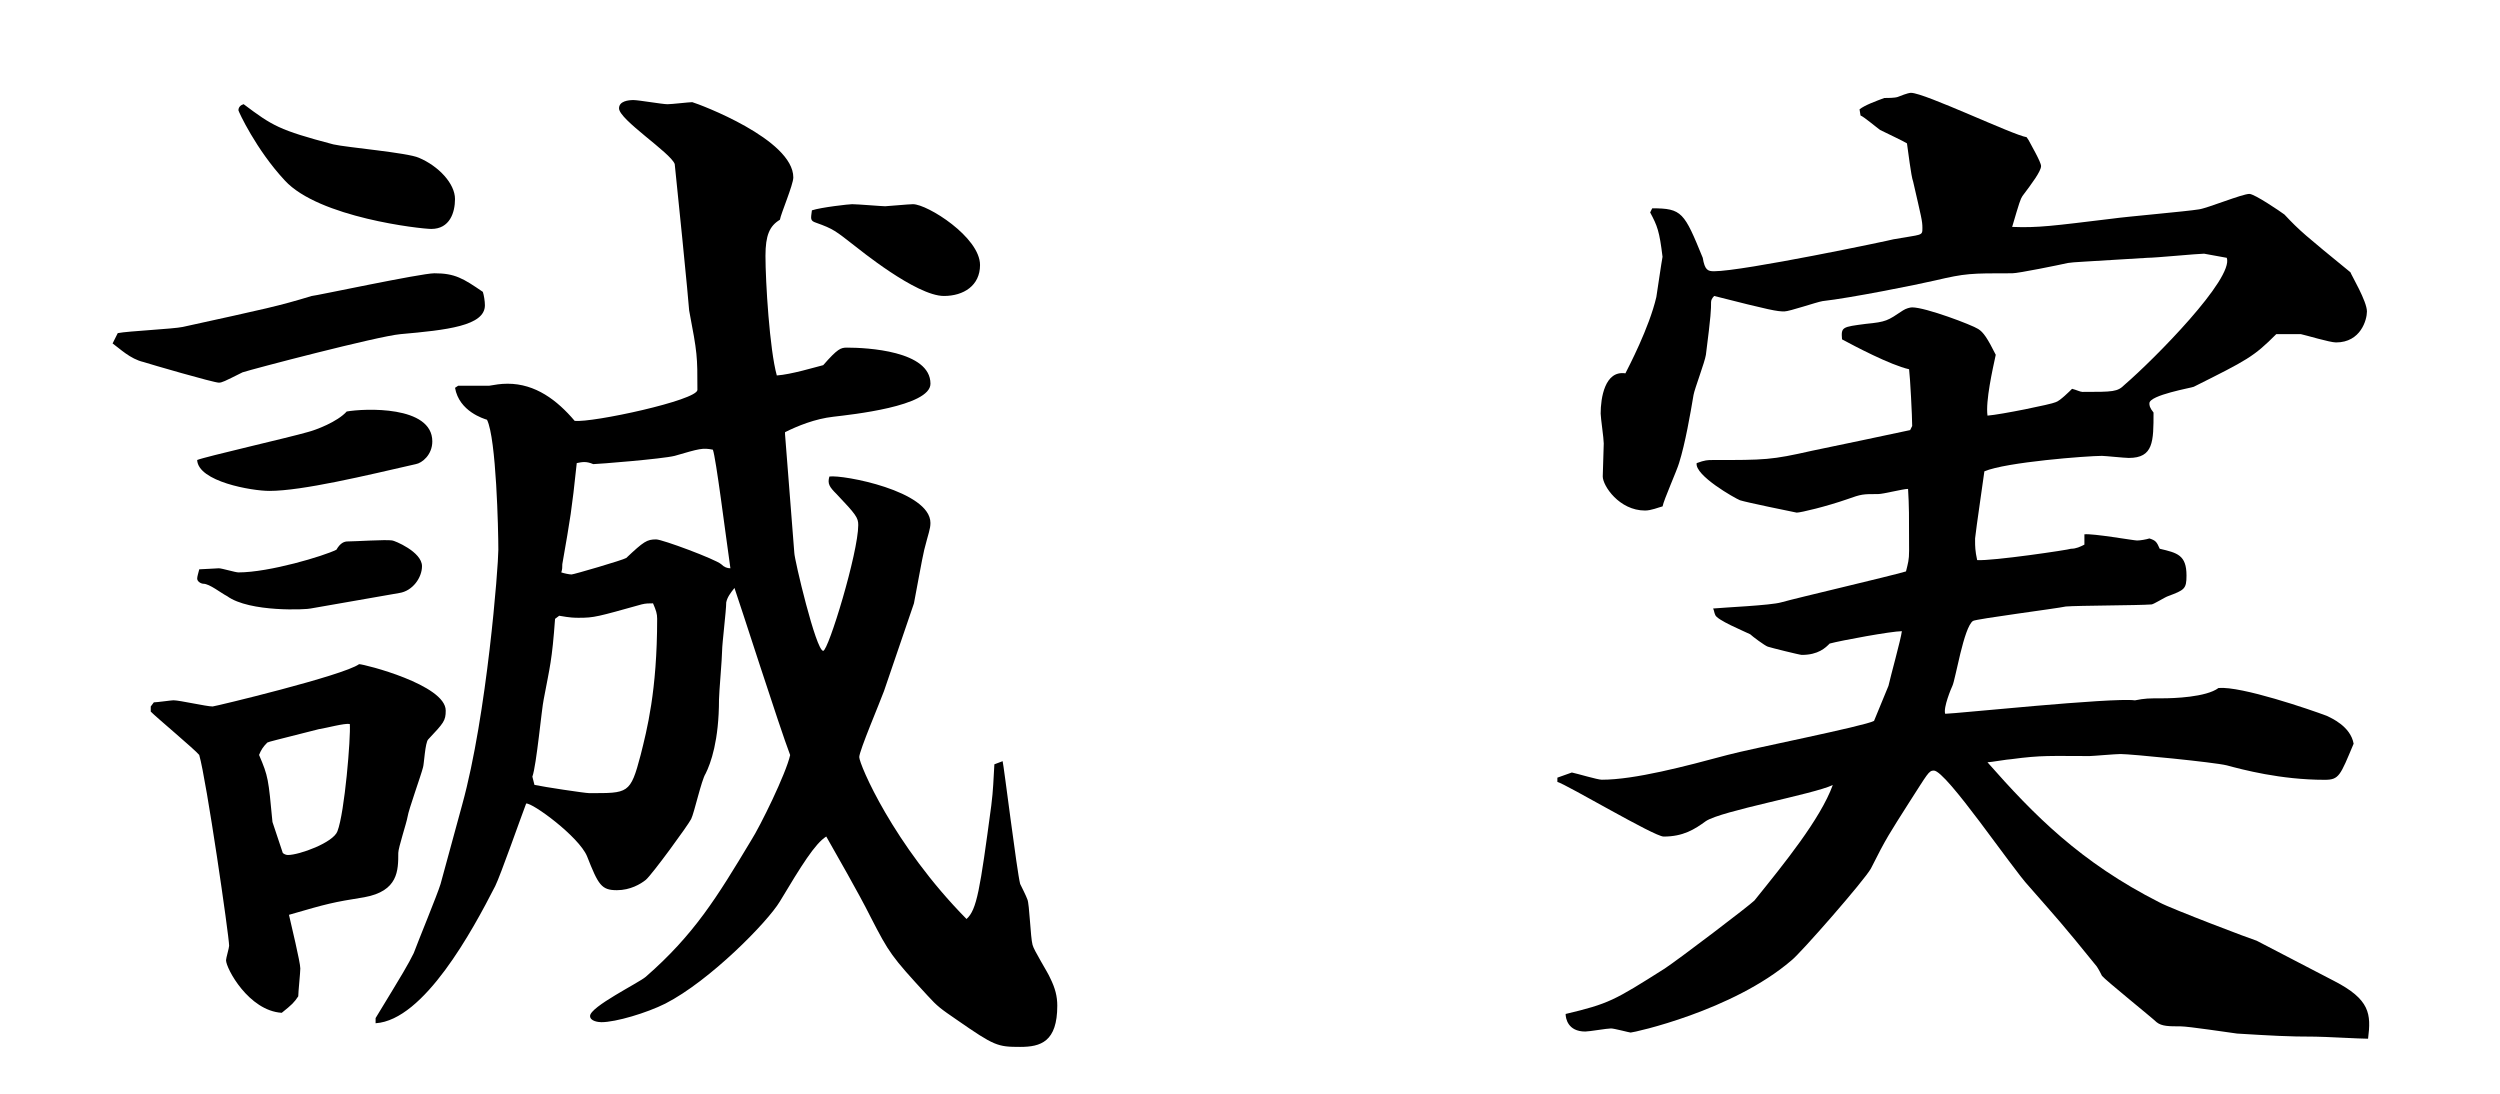
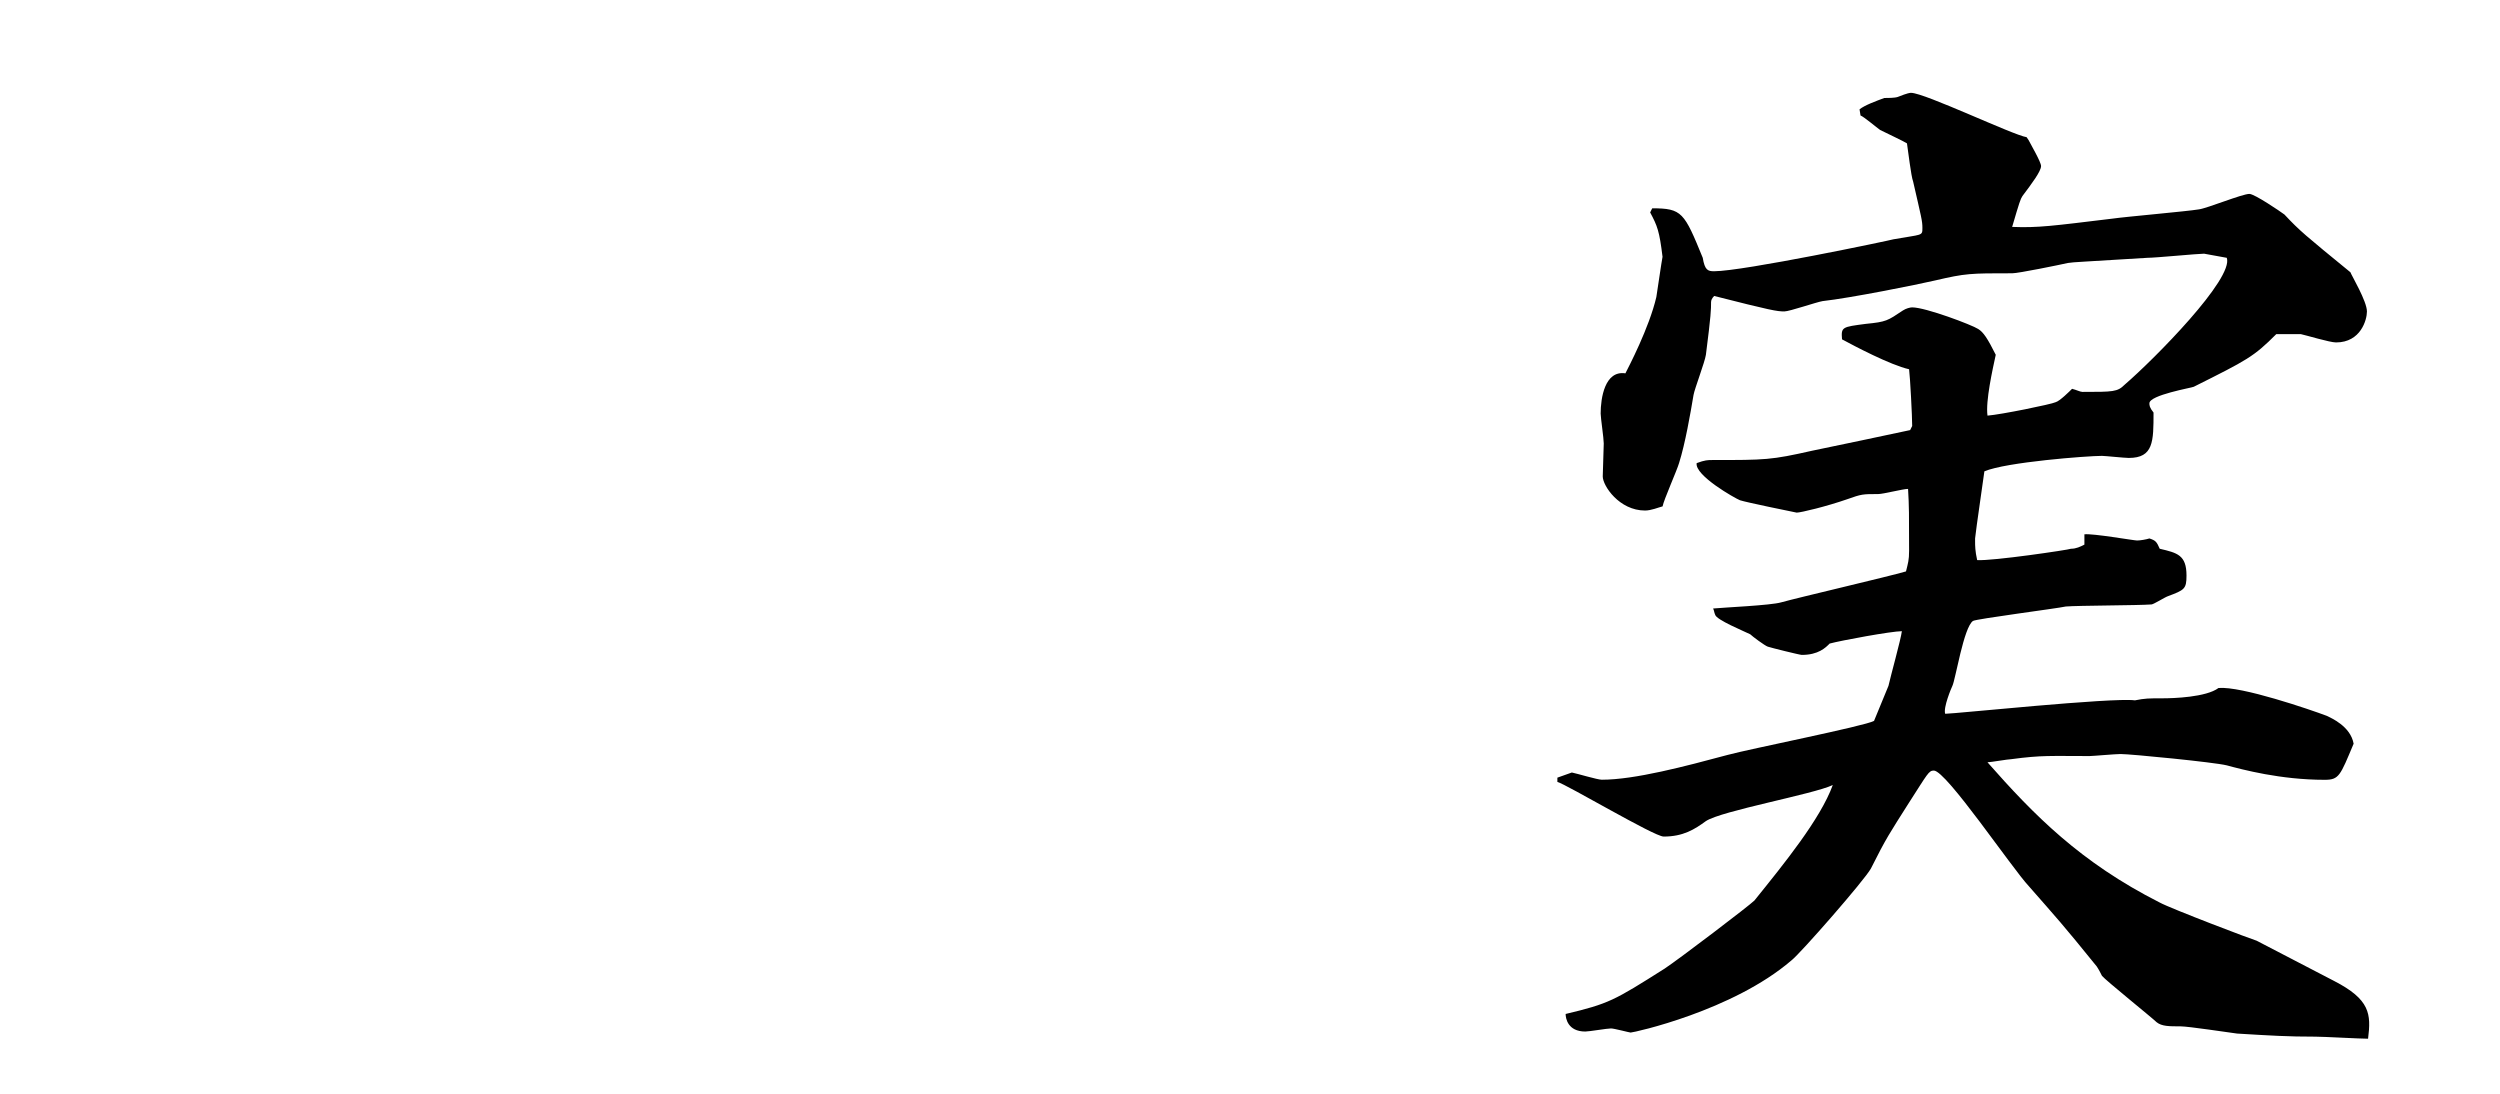
<svg xmlns="http://www.w3.org/2000/svg" version="1.1" id="レイヤー_3" x="0px" y="0px" width="80px" height="35px" viewBox="0 0 80 35" enable-background="new 0 0 80 35" xml:space="preserve">
  <g>
-     <path d="M3.768,10.66c0.33-0.066,1.782-0.133,2.08-0.198c2.706-0.595,3.036-0.66,4.125-0.99c0.099,0,3.499-0.727,3.927-0.727   c0.66,0,0.924,0.165,1.551,0.595c0.033,0.099,0.066,0.297,0.066,0.429c0,0.66-1.221,0.792-2.706,0.924   c-0.726,0.066-4.753,1.122-5.05,1.222c-0.594,0.297-0.66,0.33-0.759,0.33c-0.165,0-2.211-0.595-2.409-0.66   c-0.429-0.1-0.759-0.43-0.99-0.595L3.768,10.66z M4.824,22.607l0.099-0.132c0.099,0,0.561-0.066,0.627-0.066   c0.198,0,1.056,0.198,1.254,0.198c0.066,0,4.191-0.99,4.687-1.354c0.165,0,2.772,0.66,2.772,1.485c0,0.33-0.066,0.396-0.561,0.924   c-0.099,0.1-0.132,0.793-0.165,0.892c-0.066,0.264-0.462,1.354-0.495,1.584c-0.033,0.198-0.297,0.99-0.297,1.155   c0,0.562,0,1.222-1.089,1.419c-1.023,0.165-1.155,0.198-2.409,0.562c0.066,0.297,0.363,1.519,0.363,1.716   c0,0.133-0.066,0.76-0.066,0.892c-0.132,0.198-0.198,0.264-0.528,0.528c-1.056-0.066-1.783-1.42-1.783-1.684   c0-0.066,0.099-0.396,0.099-0.462c0-0.297-0.726-5.313-0.957-6.106c-0.132-0.165-1.353-1.188-1.551-1.386V22.607z M9.841,13.828   c0.264-0.066,0.958-0.33,1.254-0.66c0.561-0.099,2.739-0.198,2.739,0.957c0,0.43-0.33,0.693-0.528,0.727   c-1.584,0.362-3.631,0.857-4.687,0.857c-0.561,0-2.277-0.297-2.31-0.989C6.541,14.62,9.28,13.993,9.841,13.828z M9.94,19.472   c-0.099,0.033-1.947,0.132-2.673-0.396c-0.198-0.1-0.561-0.396-0.759-0.396c-0.066,0-0.198-0.065-0.198-0.165   c0-0.065,0.033-0.165,0.066-0.297c0.099,0,0.561-0.033,0.627-0.033c0.099,0,0.528,0.132,0.627,0.132   c0.99,0,2.739-0.527,3.135-0.726c0.132-0.231,0.264-0.265,0.363-0.265c0.231,0,1.221-0.065,1.419-0.032   c0.066,0,0.957,0.362,0.957,0.825c0,0.362-0.297,0.792-0.726,0.857L9.94,19.472z M10.666,4.62c0.429,0.099,2.376,0.264,2.739,0.429   c0.627,0.264,1.155,0.825,1.155,1.32c0,0.429-0.165,0.957-0.759,0.957c-0.33,0-3.598-0.363-4.687-1.551   C8.191,4.785,7.63,3.563,7.63,3.53c0-0.099,0.066-0.165,0.165-0.197C8.719,4.025,8.917,4.158,10.666,4.62z M8.719,26.304   c0.099,0.297,0.264,0.792,0.33,0.99c0.033,0.033,0.099,0.066,0.165,0.066c0.363,0,1.452-0.396,1.584-0.76   c0.231-0.594,0.429-3.003,0.396-3.432c-0.165-0.033-0.759,0.132-0.99,0.165c-1.419,0.362-1.584,0.396-1.65,0.429   c-0.132,0.132-0.198,0.23-0.264,0.396C8.587,24.852,8.587,24.918,8.719,26.304z M14.792,25.743   c0.792-2.872,1.155-7.624,1.155-8.152c0-0.627-0.066-3.564-0.363-4.159c-0.099-0.032-0.891-0.264-1.023-1.022l0.099-0.066h0.99   c0.198-0.033,0.363-0.065,0.594-0.065c0.891,0,1.584,0.527,2.145,1.188c0.561,0.066,3.928-0.66,3.928-0.99   c0-1.089,0-1.155-0.264-2.541c0-0.132-0.429-4.423-0.462-4.687c-0.132-0.363-1.782-1.419-1.782-1.782   c0-0.231,0.297-0.265,0.462-0.265s0.924,0.133,1.089,0.133c0.132,0,0.693-0.066,0.792-0.066c0.231,0.066,3.234,1.188,3.234,2.409   c0,0.231-0.396,1.155-0.429,1.354c-0.33,0.198-0.462,0.495-0.462,1.155c0,0.825,0.132,3.003,0.363,3.828   c0.462-0.033,1.221-0.264,1.485-0.33c0.462-0.528,0.561-0.561,0.759-0.561c0.627,0,2.673,0.099,2.673,1.155   c0,0.726-2.542,0.989-3.103,1.056c-0.594,0.066-1.155,0.297-1.551,0.495v0.066l0.297,3.795c0,0.198,0.693,3.136,0.924,3.136   c0.165,0,1.122-3.136,1.122-4.026c0-0.231-0.066-0.33-0.693-0.99c-0.231-0.231-0.297-0.33-0.231-0.562   c0.429-0.065,3.234,0.462,3.234,1.485c0,0.198-0.066,0.33-0.198,0.858c-0.066,0.264-0.264,1.386-0.33,1.716l-0.958,2.806   c-0.132,0.363-0.792,1.914-0.792,2.112c0,0.231,1.089,2.806,3.433,5.182c0.33-0.297,0.429-0.924,0.792-3.631   c0.066-0.527,0.066-0.792,0.099-1.319l0.264-0.1c0.033,0.1,0.462,3.564,0.561,3.928c0.033,0.066,0.198,0.396,0.231,0.495   c0.066,0.132,0.099,1.221,0.165,1.452c0.033,0.165,0.495,0.892,0.561,1.057c0.165,0.33,0.231,0.594,0.231,0.891   c0,1.155-0.528,1.32-1.188,1.32c-0.726,0-0.825-0.033-2.014-0.858c-0.528-0.363-0.627-0.429-0.957-0.792   c-1.155-1.254-1.221-1.354-1.815-2.508c-0.396-0.793-1.123-2.047-1.419-2.575c-0.363,0.231-0.792,0.925-1.485,2.08   c-0.396,0.66-2.244,2.541-3.664,3.267c-0.594,0.298-1.584,0.595-2.046,0.595c-0.099,0-0.363-0.033-0.363-0.198   c0-0.297,1.551-1.056,1.782-1.254c1.551-1.354,2.277-2.542,3.367-4.356c0.297-0.463,1.122-2.146,1.254-2.74   c-0.33-0.857-1.65-4.983-1.782-5.347c-0.132,0.165-0.231,0.298-0.264,0.463c0,0.264-0.132,1.319-0.132,1.551   s-0.099,1.354-0.099,1.551c0,1.32-0.264,2.047-0.429,2.377c-0.132,0.198-0.363,1.254-0.462,1.452s-1.254,1.782-1.452,1.947   c-0.165,0.132-0.495,0.33-0.924,0.33c-0.495,0-0.594-0.165-0.957-1.089c-0.264-0.628-1.749-1.717-1.947-1.684   c-0.165,0.429-0.825,2.311-0.99,2.641c-0.726,1.419-2.277,4.29-3.828,4.39v-0.165c0.924-1.519,1.023-1.684,1.221-2.08   c0.132-0.362,0.759-1.881,0.858-2.211L14.792,25.743z M17.102,25.116c0.297,0.065,1.617,0.264,1.749,0.264   c1.254,0,1.32,0.033,1.65-1.222c0.198-0.792,0.528-2.046,0.528-4.356c0-0.165-0.033-0.264-0.132-0.495   c-0.132,0-0.231,0-0.363,0.033c-1.419,0.396-1.519,0.429-2.013,0.429c-0.132,0-0.264,0-0.627-0.065l-0.132,0.099   c-0.099,1.354-0.165,1.519-0.363,2.574c-0.066,0.298-0.231,2.112-0.363,2.476L17.102,25.116z M18.29,18.383   c0.066,0,1.65-0.462,1.75-0.528c0.561-0.528,0.66-0.594,0.957-0.594c0.198,0,1.881,0.627,2.079,0.792   c0.099,0.099,0.198,0.132,0.297,0.132c-0.165-1.155-0.462-3.531-0.561-3.795c-0.33-0.066-0.429-0.033-1.221,0.197   c-0.396,0.1-2.476,0.265-2.607,0.265c-0.231-0.1-0.363-0.066-0.528-0.033c-0.165,1.551-0.198,1.716-0.462,3.234   c0,0.099,0,0.165-0.033,0.264C18.059,18.35,18.224,18.383,18.29,18.383z M27.268,6.534c0.165,0,0.957,0.066,1.056,0.066   c0.066,0,0.759-0.066,0.891-0.066c0.462,0,2.146,1.056,2.146,1.947c0,0.66-0.528,0.99-1.155,0.99c-0.891,0-2.74-1.519-2.872-1.617   c-0.594-0.462-0.66-0.528-1.221-0.727c-0.198-0.065-0.165-0.132-0.132-0.396C26.277,6.633,27.168,6.534,27.268,6.534z" />
    <path d="M49.836,24.885l0.463-0.165c0.164,0.033,0.824,0.231,0.957,0.231c1.056,0,2.673-0.43,4.026-0.793   c0.726-0.197,4.39-0.924,4.687-1.089c0.066-0.165,0.396-0.957,0.462-1.122c0.065-0.297,0.396-1.485,0.429-1.749   c-0.33,0-1.947,0.297-2.311,0.396c-0.131,0.133-0.362,0.363-0.891,0.363c-0.066,0-0.99-0.23-1.089-0.264s-0.495-0.33-0.562-0.396   c-0.197-0.099-1.089-0.462-1.122-0.627c-0.032-0.066-0.032-0.132-0.065-0.198c0.33-0.033,1.848-0.099,2.178-0.197   c0.594-0.165,3.433-0.825,3.994-0.99c0.065-0.265,0.099-0.363,0.099-0.66c0-1.155,0-1.42-0.033-1.98   c-0.165,0-0.792,0.165-0.957,0.165c-0.495,0-0.528,0-0.99,0.165c-0.66,0.23-1.485,0.429-1.617,0.429   c-0.165-0.033-1.617-0.33-1.815-0.396c-0.164-0.066-1.452-0.793-1.386-1.188c0.264-0.099,0.362-0.099,0.495-0.099   c1.716,0,1.881,0,3.201-0.298c0.495-0.099,2.674-0.561,3.136-0.66l0.065-0.132c0-0.297-0.065-1.551-0.099-1.815   c-0.595-0.132-1.782-0.759-2.146-0.957c-0.033-0.396,0-0.396,0.76-0.495c0.66-0.065,0.693-0.099,1.188-0.429   c0.1-0.066,0.231-0.099,0.297-0.099c0.43,0,1.914,0.561,2.113,0.692c0.164,0.1,0.297,0.298,0.561,0.825   c-0.1,0.462-0.33,1.485-0.264,1.947c0.429-0.033,2.046-0.363,2.178-0.429c0.133-0.033,0.463-0.363,0.528-0.429   c0.132,0.032,0.265,0.099,0.33,0.099c0.99,0,1.122,0,1.353-0.231c0.957-0.825,3.499-3.399,3.268-4.06   c-0.164-0.032-0.527-0.099-0.726-0.132c-0.198,0-1.552,0.132-1.815,0.132c-2.112,0.133-2.344,0.133-2.541,0.165   c-0.297,0.066-1.584,0.33-1.783,0.33c-1.353,0-1.484,0-2.475,0.231c-0.561,0.132-2.707,0.561-3.598,0.66   c-0.197,0.033-1.057,0.33-1.221,0.33c-0.231,0-0.43-0.033-2.244-0.495c-0.066,0.065-0.1,0.132-0.1,0.198   c0,0.23,0,0.396-0.165,1.683c-0.033,0.231-0.363,1.09-0.396,1.287c-0.1,0.595-0.265,1.552-0.463,2.179   c-0.066,0.231-0.494,1.188-0.527,1.386c-0.133,0.033-0.363,0.133-0.562,0.133c-0.825,0-1.353-0.793-1.353-1.09l0.032-1.056   c0-0.165-0.099-0.825-0.099-0.957c0-0.495,0.132-1.387,0.792-1.287c0.099-0.198,0.759-1.452,0.99-2.442   c0.032-0.198,0.165-1.122,0.198-1.287c-0.1-0.825-0.166-0.99-0.396-1.42l0.066-0.132c0.957,0,1.023,0.132,1.617,1.584   c0.065,0.396,0.164,0.43,0.363,0.43c0.924,0,5.643-0.99,5.742-1.023c0.924-0.165,0.924-0.099,0.924-0.363   c0-0.23-0.033-0.33-0.297-1.485c-0.066-0.165-0.165-1.022-0.197-1.221c-0.1-0.066-0.66-0.33-0.859-0.429   c-0.098-0.066-0.527-0.43-0.627-0.463l-0.032-0.197c0.165-0.133,0.528-0.265,0.792-0.363c0.1,0,0.33,0,0.429-0.033   c0.33-0.132,0.396-0.132,0.429-0.132c0.43,0,3.268,1.354,3.697,1.419l0.066,0.099c0.065,0.133,0.396,0.693,0.396,0.825   c0,0.165-0.297,0.562-0.595,0.958c-0.065,0.099-0.098,0.197-0.33,0.989c0.826,0.033,1.288-0.032,3.202-0.264   c0.462-0.066,2.376-0.231,2.772-0.297c0.264-0.033,1.387-0.495,1.617-0.495c0.165,0,0.99,0.561,1.122,0.66   c0.495,0.528,0.66,0.66,2.112,1.848c0.033,0.1,0.528,0.925,0.528,1.255c0,0.264-0.198,0.99-0.99,0.99   c-0.198,0-0.957-0.231-1.122-0.265H72.84c-0.726,0.727-0.924,0.825-2.64,1.684c-0.065,0.033-1.419,0.264-1.419,0.528   c0,0.065,0,0.132,0.132,0.297c0,0.924,0,1.452-0.792,1.452c-0.133,0-0.76-0.066-0.858-0.066c-0.462,0-3.069,0.198-3.763,0.495   c-0.033,0.265-0.264,1.815-0.297,2.146v0.099c0,0.133,0,0.298,0.066,0.595c0.494,0.033,2.938-0.33,3.003-0.363   c0.165,0,0.298-0.066,0.429-0.132v-0.33c0.265-0.033,1.584,0.198,1.684,0.198s0.297-0.033,0.396-0.066   c0.197,0.066,0.23,0.099,0.33,0.33c0.561,0.132,0.857,0.198,0.857,0.858c0,0.429-0.065,0.462-0.594,0.66   c-0.1,0.033-0.462,0.264-0.527,0.264c-0.43,0.033-2.344,0.033-2.74,0.066c-0.297,0.065-2.871,0.396-2.971,0.462   c-0.297,0.198-0.561,1.881-0.66,2.079c-0.033,0.066-0.297,0.693-0.23,0.892c0.297,0,5.347-0.528,6.072-0.43   c0.33-0.065,0.43-0.065,0.892-0.065c0.33,0,1.386-0.033,1.782-0.33c0.727-0.066,2.938,0.692,3.465,0.891   c0.133,0.066,0.76,0.33,0.859,0.892c-0.43,1.022-0.463,1.155-0.925,1.155c-1.419,0-2.64-0.33-3.136-0.463   c-0.396-0.099-3.068-0.362-3.398-0.362c-0.166,0-0.892,0.065-0.99,0.065c-1.255,0-1.519-0.033-2.509,0.1   c-0.099,0-0.66,0.099-0.759,0.099c1.484,1.684,2.971,3.201,5.512,4.488c0.363,0.198,2.971,1.188,3.102,1.222l2.477,1.287   c1.154,0.594,1.188,1.056,1.088,1.849c-0.264,0-1.418-0.066-1.683-0.066c-0.892,0-1.419-0.033-2.509-0.099   c-0.264-0.033-1.551-0.231-1.814-0.231c-0.363,0-0.595,0-0.76-0.132c-0.132-0.132-1.65-1.354-1.749-1.485   c-0.033-0.066-0.099-0.198-0.165-0.297c-1.122-1.387-1.254-1.519-2.178-2.574c-0.529-0.562-2.641-3.697-3.037-3.697   c-0.165,0-0.197,0.1-0.792,1.023c-0.627,0.99-0.726,1.122-1.222,2.112c-0.197,0.363-2.244,2.706-2.541,2.938   c-1.881,1.617-5.05,2.311-5.148,2.311c-0.033,0-0.528-0.132-0.627-0.132c-0.133,0-0.693,0.099-0.825,0.099   c-0.562,0-0.628-0.429-0.628-0.562c1.387-0.33,1.552-0.429,3.169-1.452c0.495-0.33,2.706-2.013,2.872-2.178   c0.957-1.188,2.111-2.607,2.508-3.696c-0.627,0.297-3.564,0.824-4.06,1.154c-0.363,0.265-0.726,0.495-1.353,0.495   c-0.298,0-3.07-1.649-3.4-1.749V24.885z" />
  </g>
</svg>